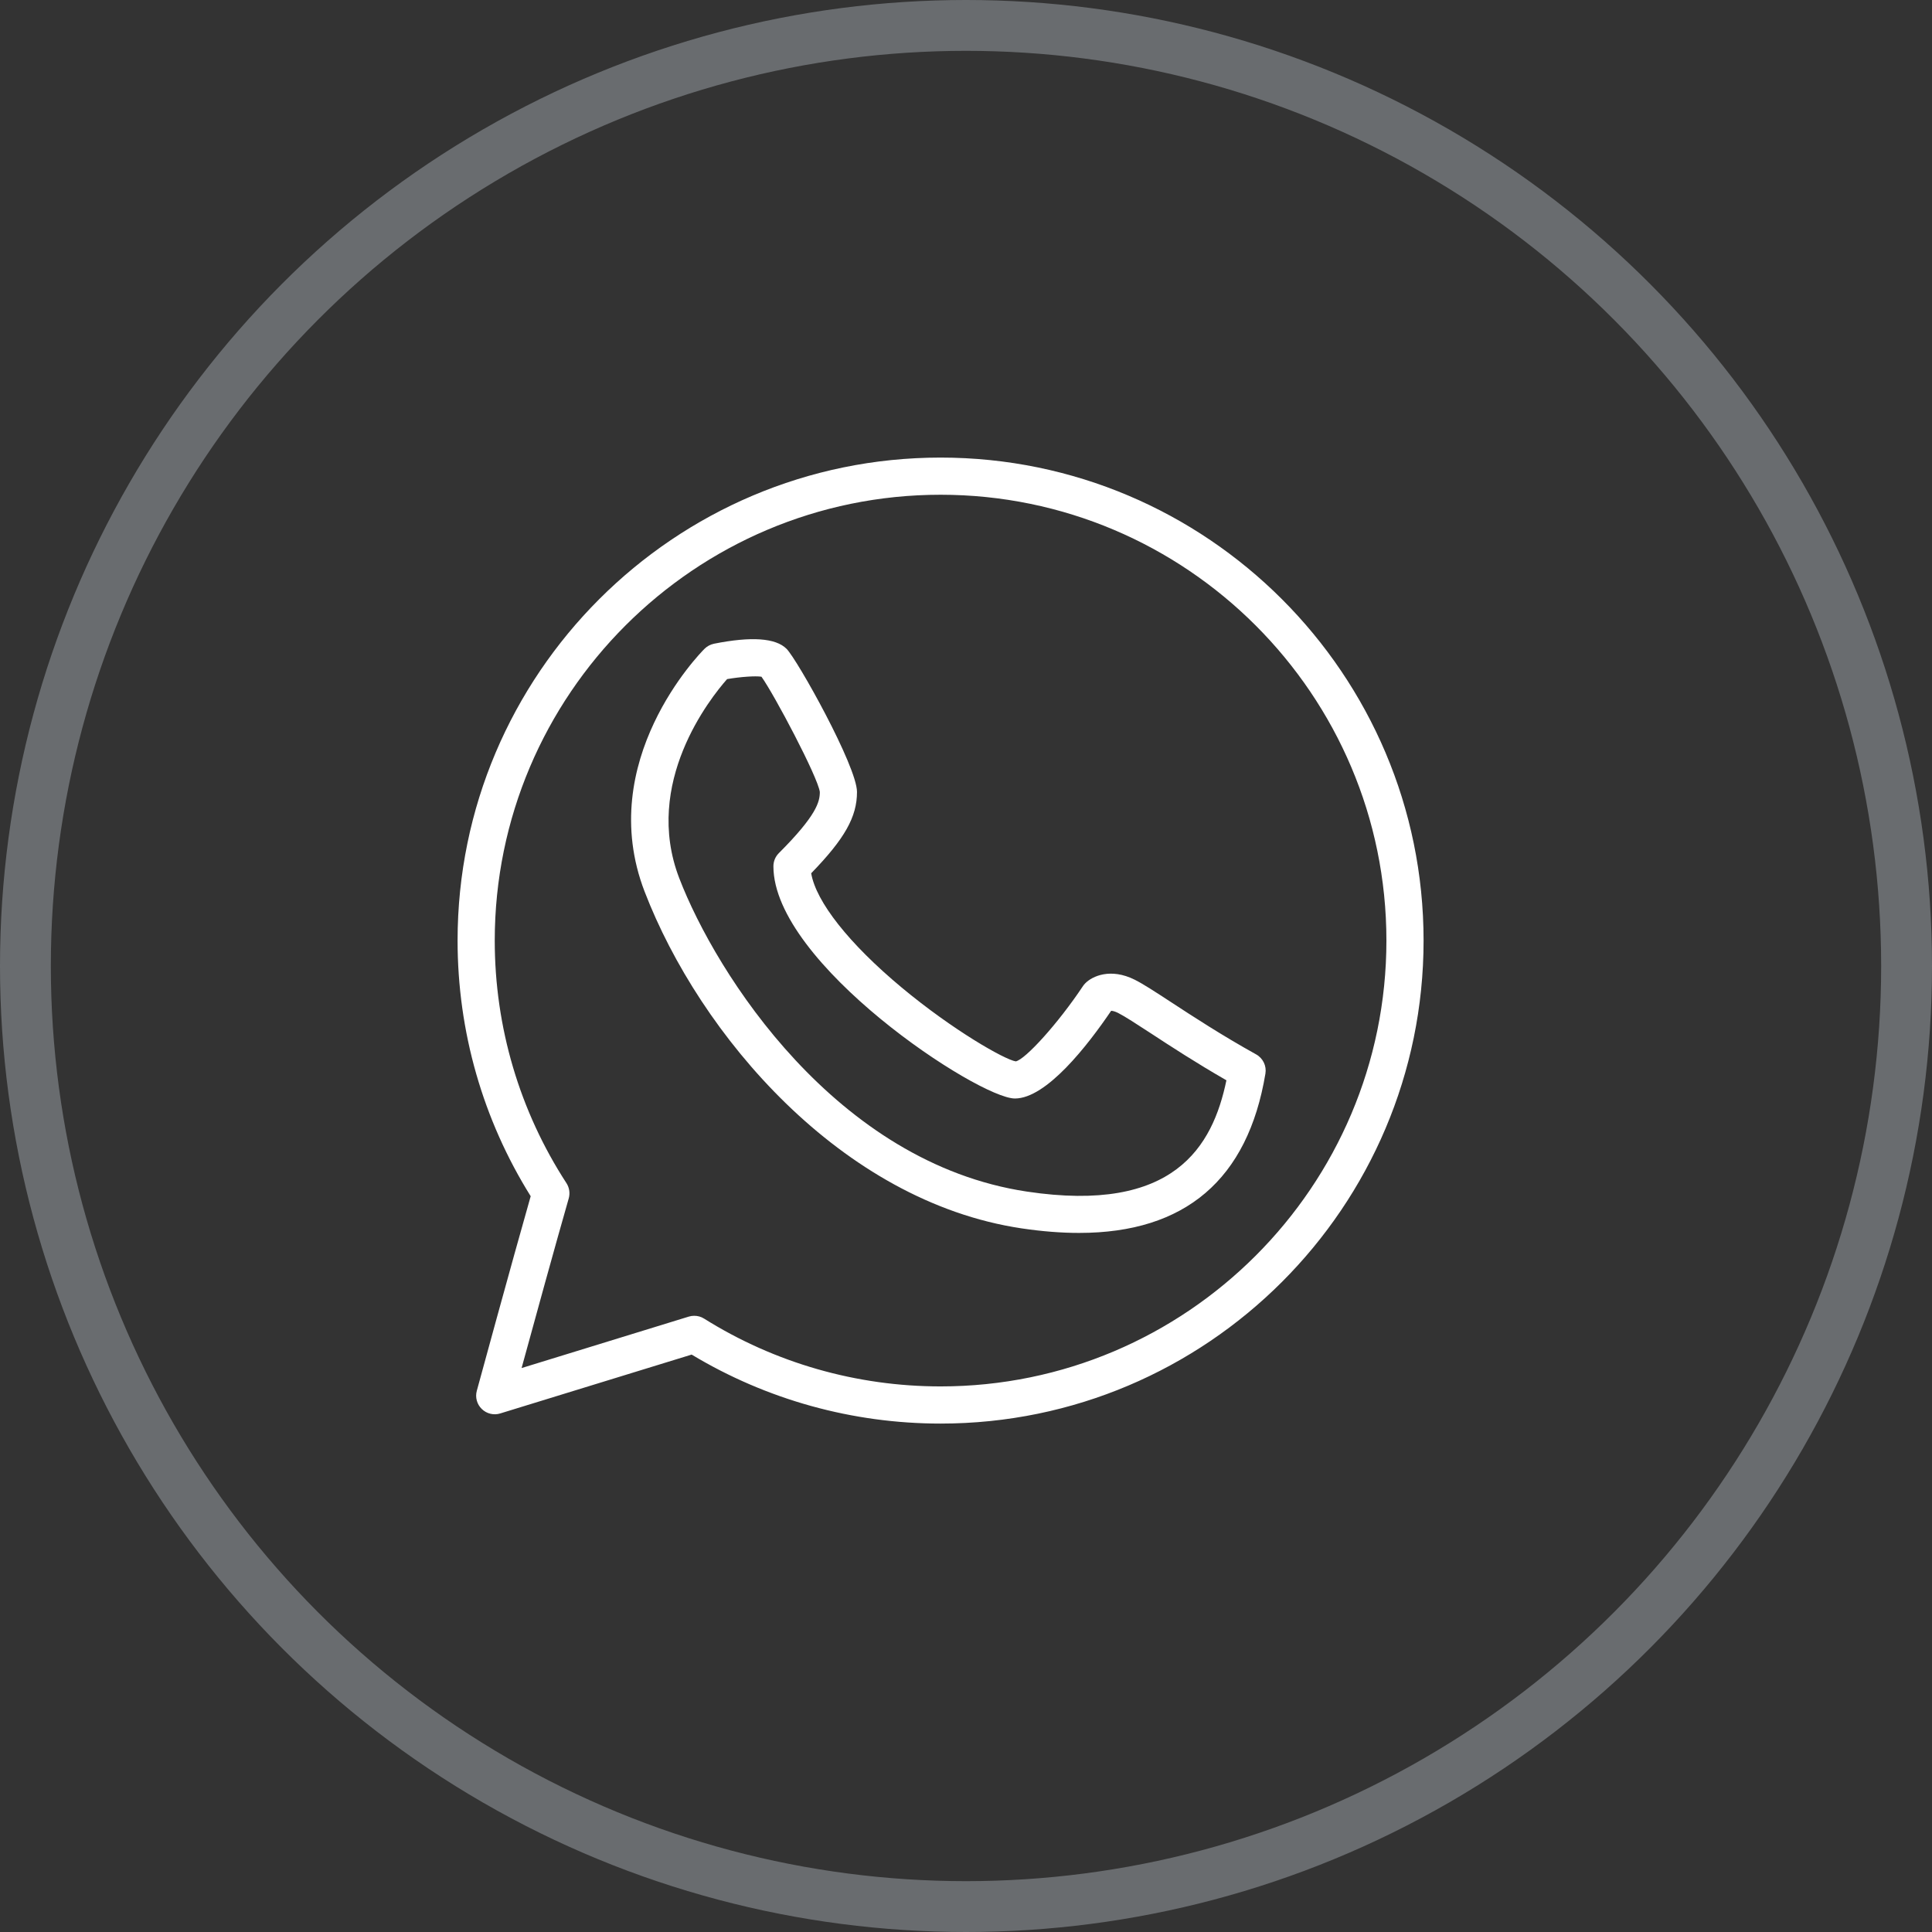
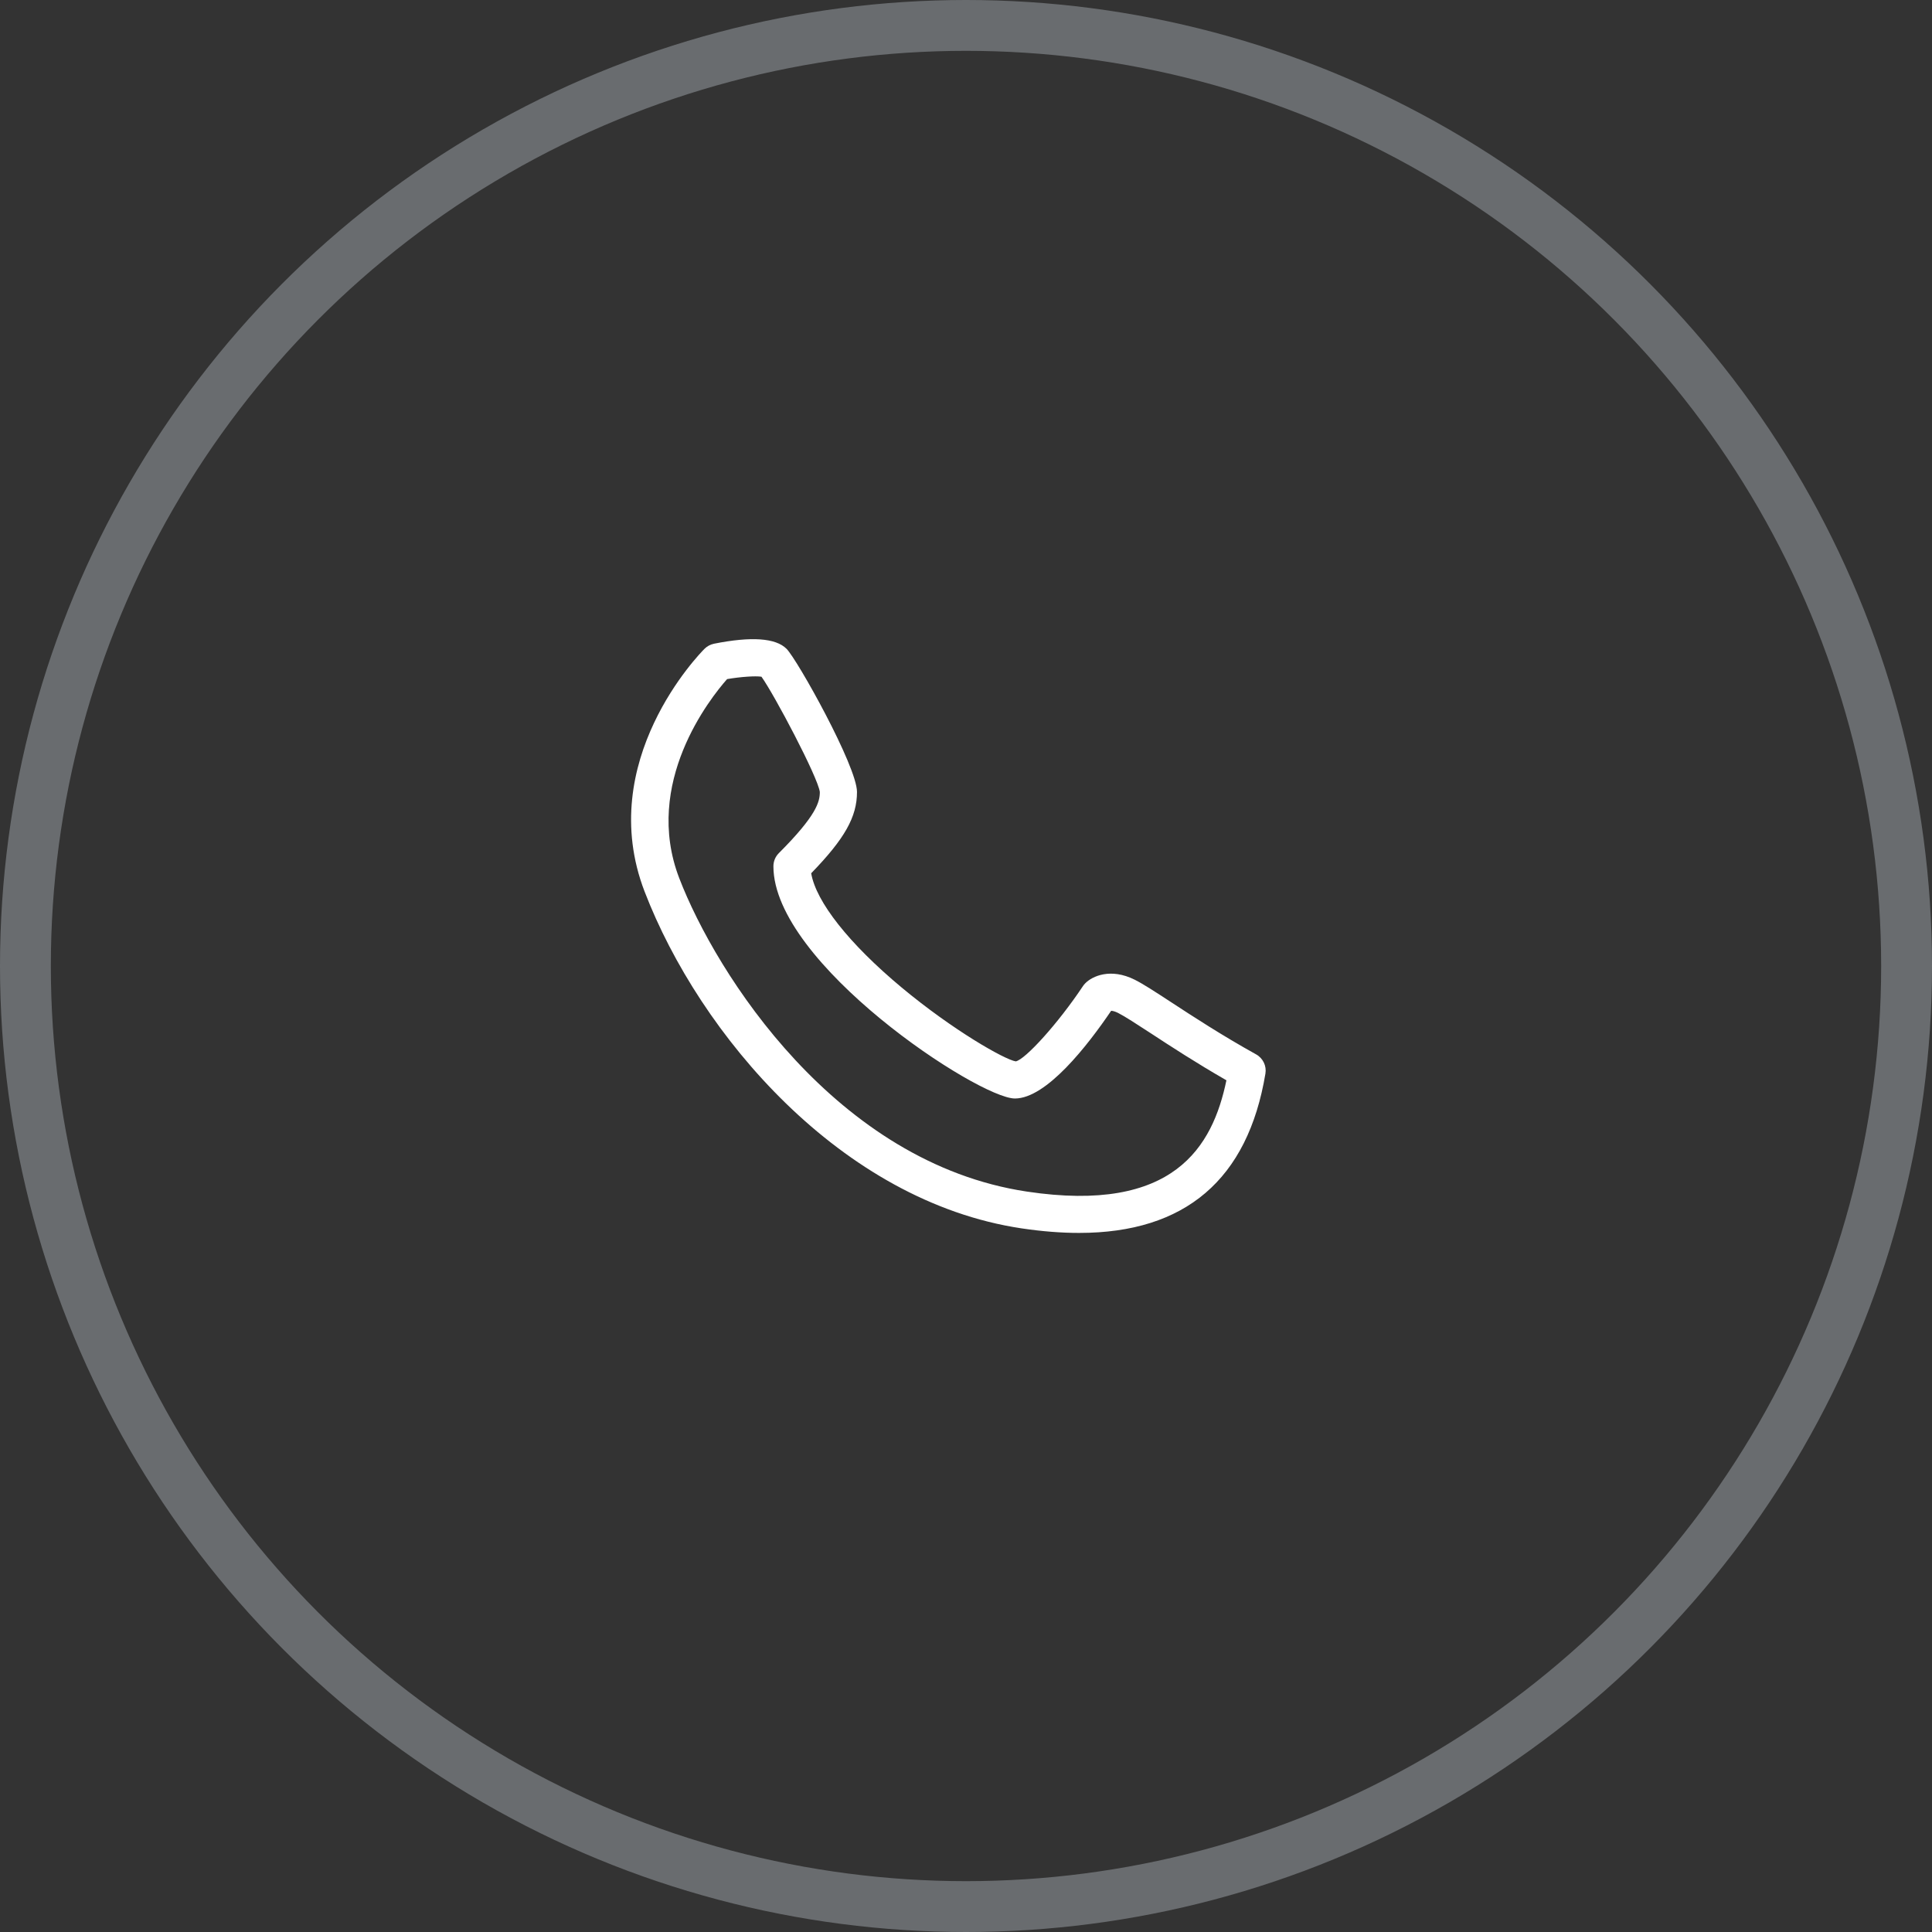
<svg xmlns="http://www.w3.org/2000/svg" width="38" height="38" viewBox="0 0 38 38" fill="none">
  <rect x="0" y="0" width="38" height="38" fill="#333333" stroke="none" />
-   <path d="M18.5 9C13.261 9 9 13.261 9 18.5C9 20.287 9.497 22.022 10.438 23.528C10.063 24.843 9.385 27.33 9.378 27.356C9.343 27.484 9.381 27.622 9.477 27.714C9.573 27.807 9.712 27.84 9.838 27.801L13.604 26.643C15.079 27.531 16.768 28 18.5 28C23.738 28 28 23.738 28 18.5C28 13.261 23.738 9 18.5 9ZM18.5 27.269C16.849 27.269 15.24 26.808 13.848 25.935C13.79 25.898 13.722 25.88 13.654 25.88C13.618 25.88 13.582 25.885 13.547 25.896L10.259 26.908C10.5 26.026 10.934 24.449 11.186 23.572C11.215 23.47 11.199 23.361 11.142 23.272C10.219 21.852 9.731 20.202 9.731 18.5C9.731 13.665 13.665 9.731 18.5 9.731C23.335 9.731 27.269 13.665 27.269 18.5C27.269 23.335 23.335 27.269 18.5 27.269Z" fill="white" />
  <path d="M24.706 20.738C24.032 20.364 23.457 19.988 23.038 19.714C22.718 19.505 22.487 19.354 22.317 19.269C21.843 19.033 21.484 19.2 21.348 19.338C21.33 19.355 21.315 19.374 21.302 19.393C20.81 20.132 20.167 20.838 19.979 20.876C19.761 20.842 18.744 20.264 17.733 19.422C16.7 18.561 16.05 17.737 15.955 17.176C16.617 16.494 16.856 16.065 16.856 15.577C16.856 15.074 15.682 12.973 15.47 12.761C15.257 12.548 14.777 12.515 14.044 12.661C13.973 12.676 13.908 12.71 13.857 12.761C13.768 12.85 11.691 14.968 12.678 17.535C13.762 20.353 16.544 23.628 20.09 24.16C20.493 24.22 20.871 24.25 21.224 24.25C23.311 24.25 24.542 23.2 24.889 21.118C24.915 20.965 24.841 20.813 24.706 20.738ZM20.198 23.437C16.448 22.875 14.086 19.159 13.36 17.273C12.64 15.402 13.968 13.734 14.301 13.357C14.572 13.311 14.858 13.292 14.977 13.31C15.226 13.656 16.087 15.284 16.125 15.577C16.125 15.769 16.063 16.036 15.319 16.78C15.25 16.849 15.212 16.941 15.212 17.039C15.212 18.952 19.247 21.606 19.962 21.606C20.583 21.606 21.394 20.561 21.855 19.881C21.882 19.882 21.927 19.891 21.991 19.923C22.122 19.989 22.35 20.138 22.639 20.326C23.019 20.575 23.525 20.905 24.122 21.248C23.851 22.552 23.093 23.872 20.198 23.437Z" fill="white" />
  <circle cx="19" cy="19" r="18.5" stroke="#696C6F" />
</svg>